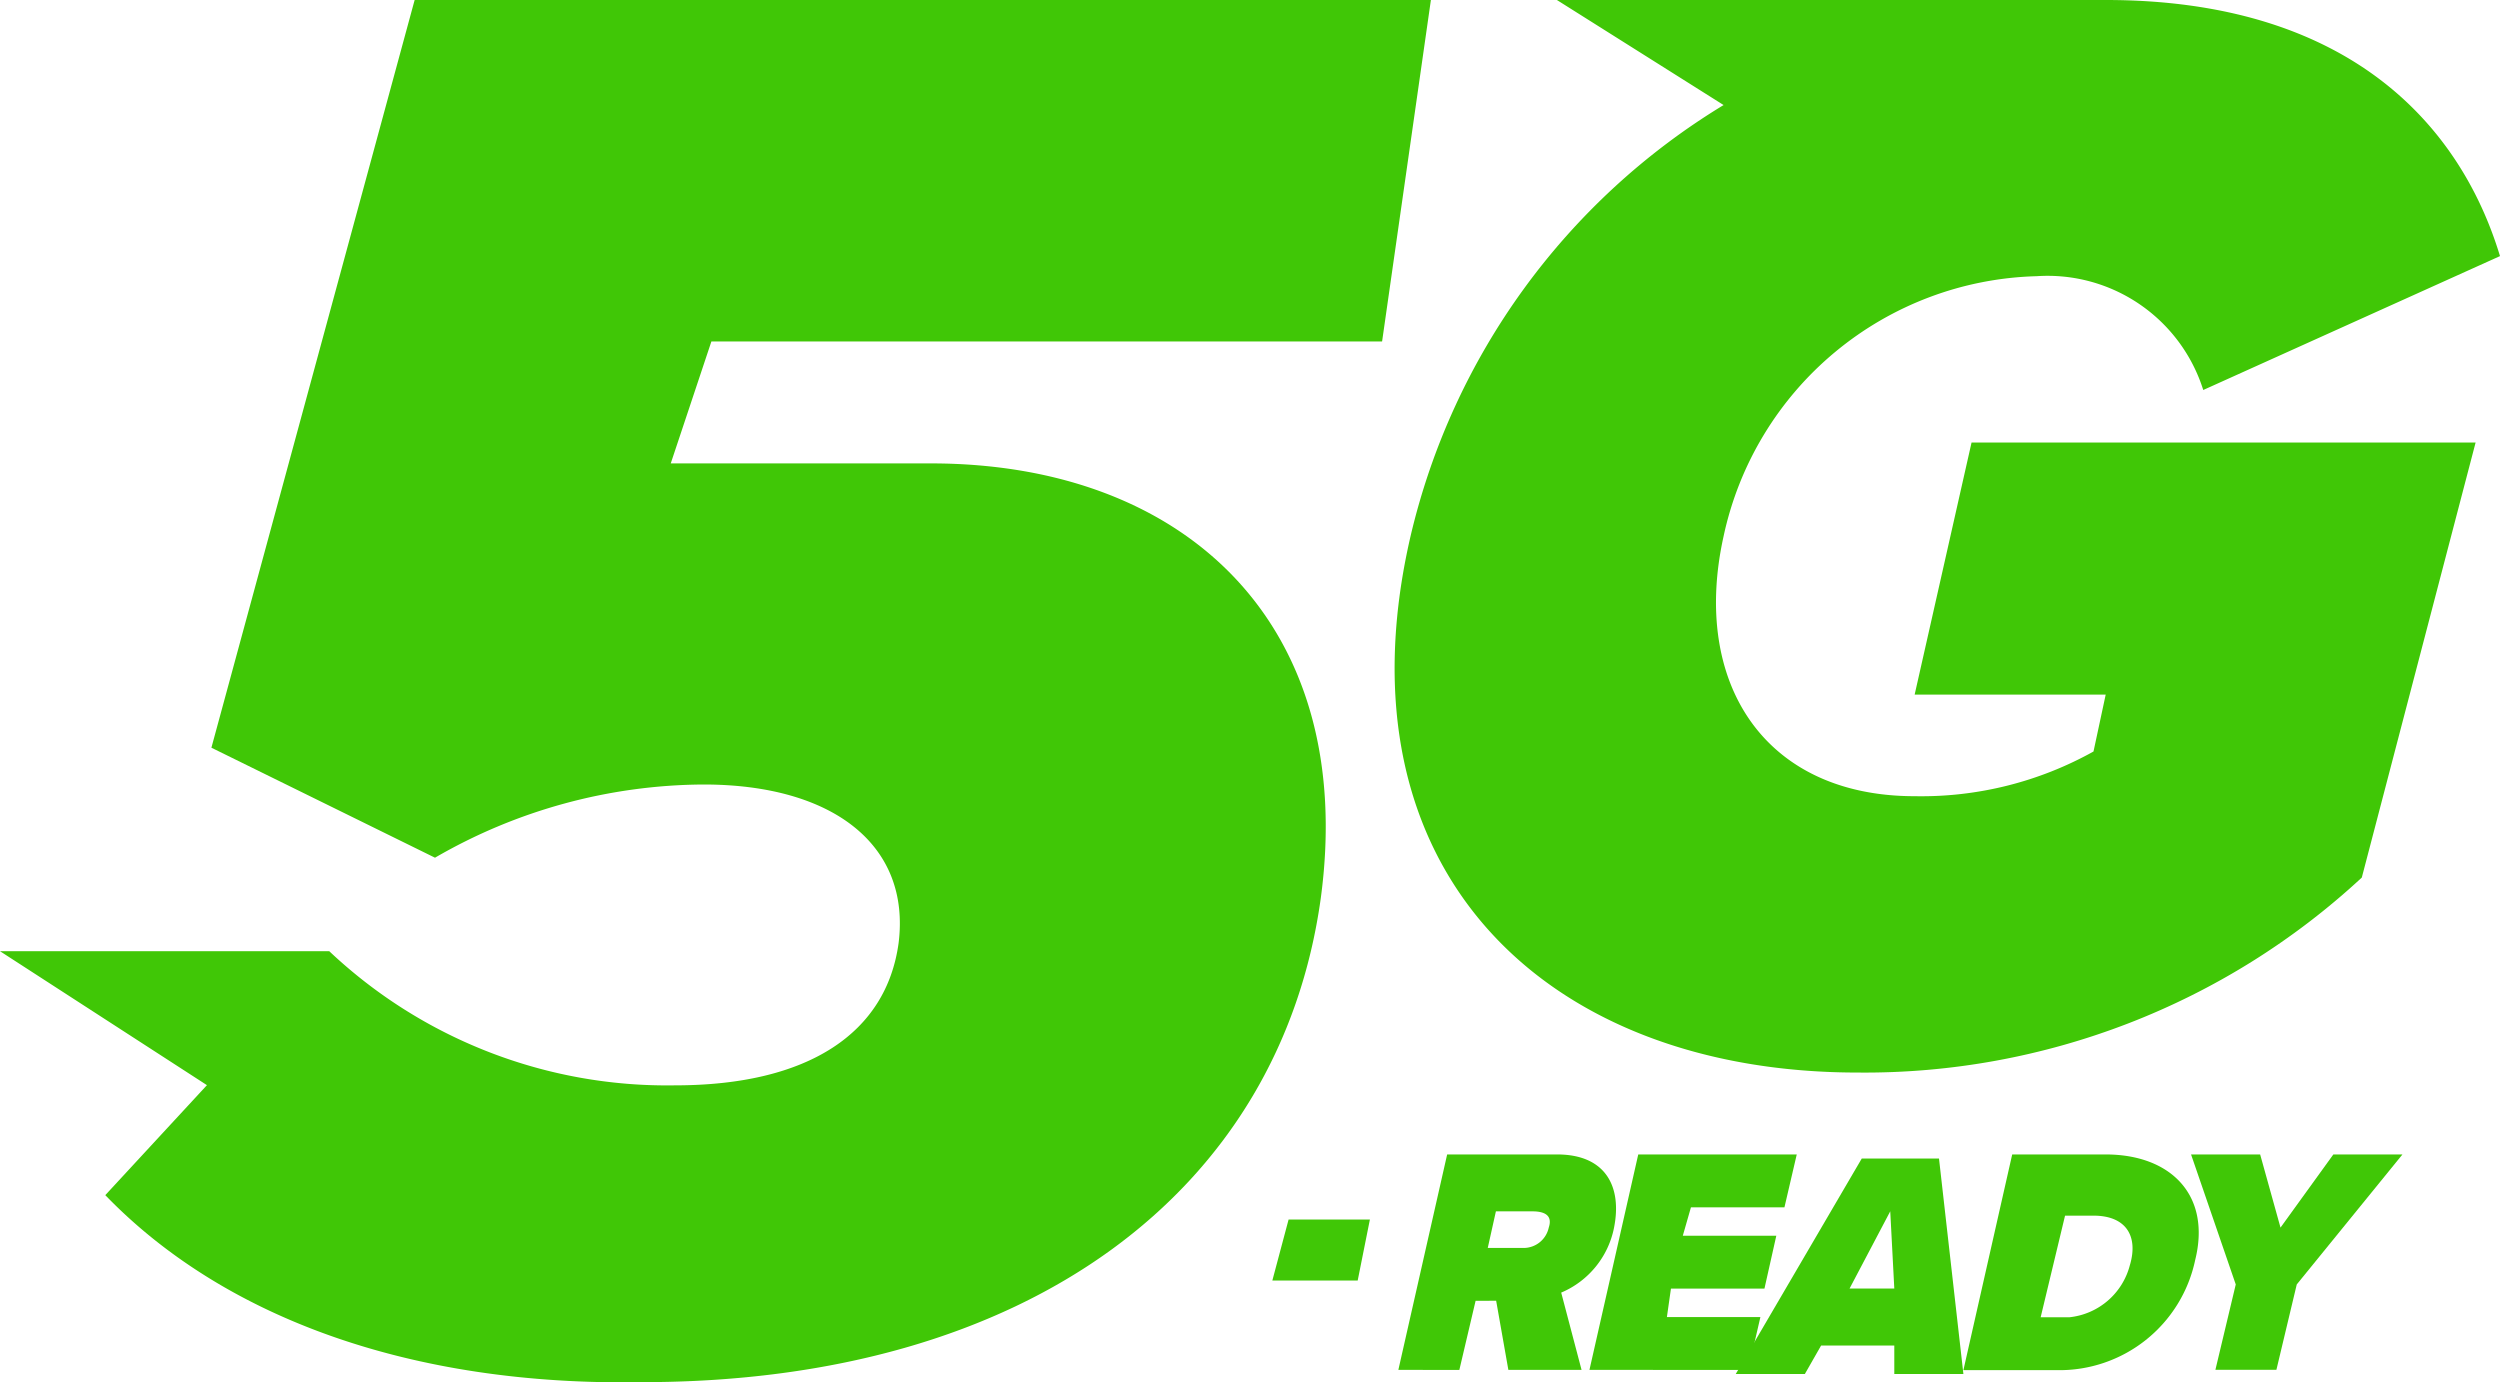
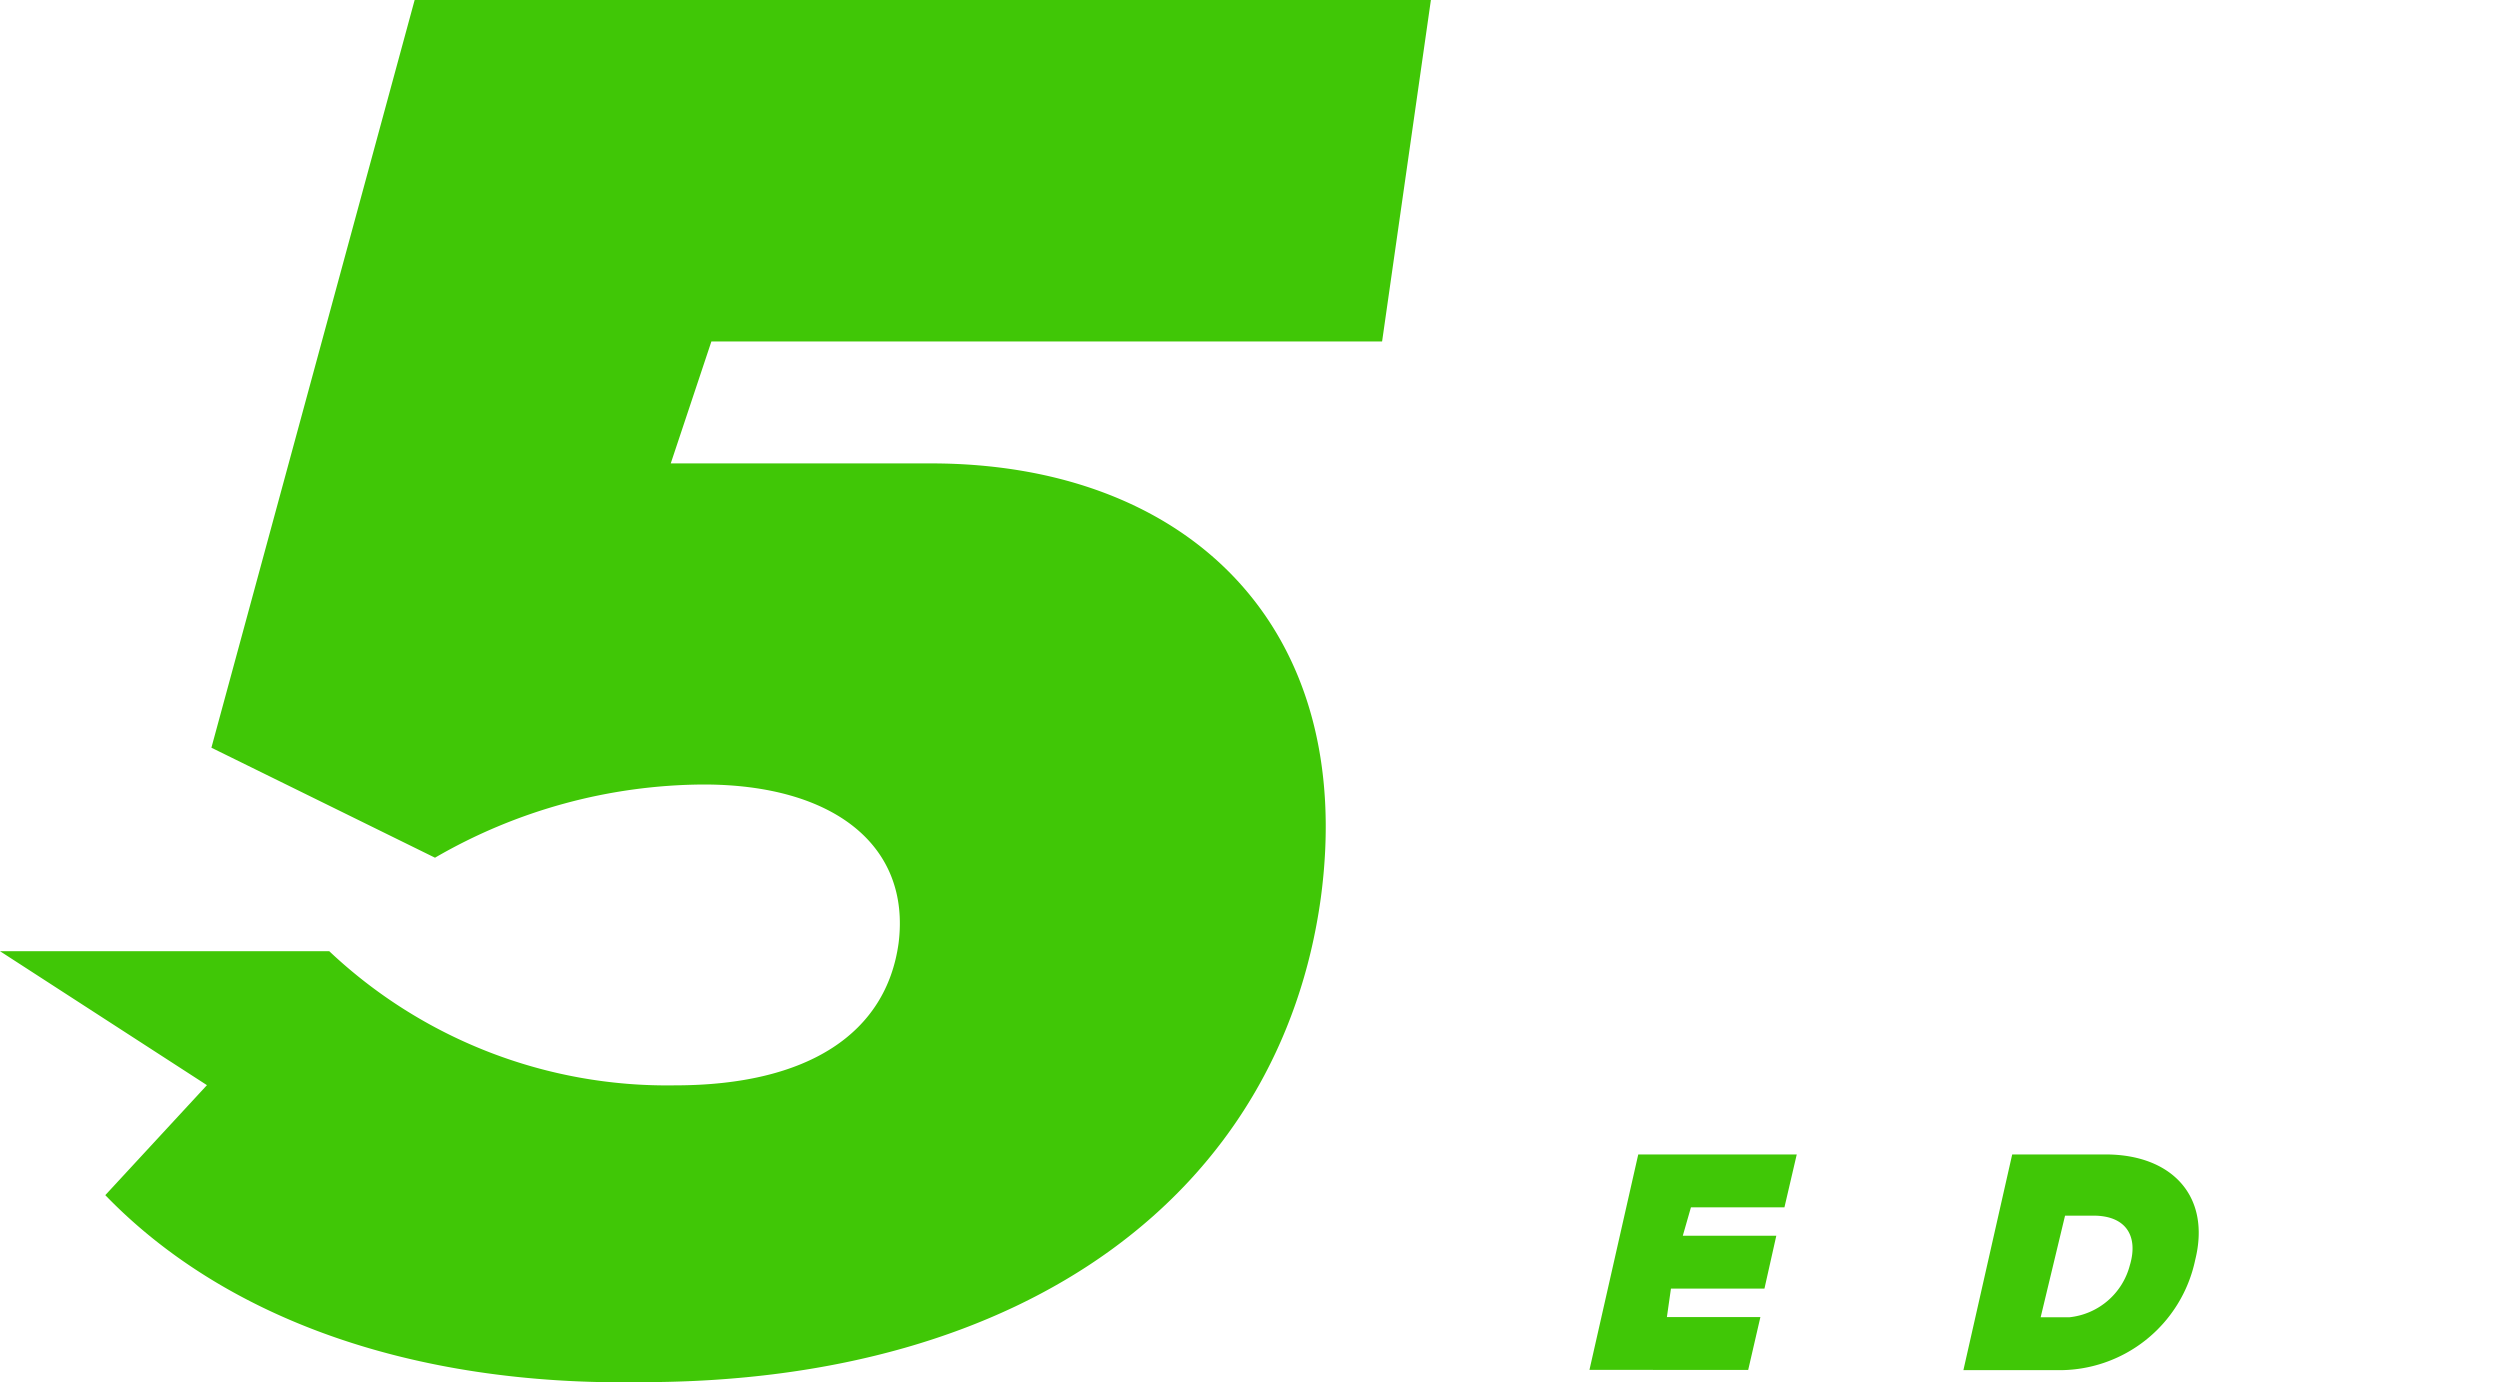
<svg xmlns="http://www.w3.org/2000/svg" width="50" height="27.646" viewBox="0 0 50 27.646">
  <g id="Group_502" data-name="Group 502" transform="translate(-2.9 -17.6)">
-     <path id="Path_379" data-name="Path 379" d="M38.845,48.927l-.325,1.382H37.3L38.276,46h2.2c.976,0,1.3.65,1.138,1.463a1.786,1.786,0,0,1-1.057,1.3l.407,1.545H39.5l-.244-1.382Zm1.138-1.789h-.732l-.163.732h.732a.515.515,0,0,0,.488-.407C40.389,47.22,40.227,47.138,39.983,47.138Z" transform="translate(-6.433 -5.311)" fill="#40c706" />
    <path id="Path_380" data-name="Path 380" d="M46.146,46,45.9,47.057h-1.87l-.163.569h1.87L45.5,48.683h-1.87l-.081.569h1.87l-.244,1.057H42L42.976,46Z" transform="translate(-7.311 -5.311)" fill="#40c706" />
-     <path id="Path_381" data-name="Path 381" d="M47.307,49.84l-.325.569H45.6L48.12,46.1h1.545l.488,4.309H48.771V49.84ZM48.771,48.7l-.081-1.545L47.876,48.7Z" transform="translate(-7.985 -5.329)" fill="#40c706" />
    <path id="Path_382" data-name="Path 382" d="M54.046,46c1.3,0,2.114.813,1.789,2.114a2.775,2.775,0,0,1-2.764,2.2H51.2L52.176,46Zm.488,2.2c.163-.569-.081-.976-.732-.976h-.569l-.488,2.033h.569A1.4,1.4,0,0,0,54.533,48.2Z" transform="translate(-9.032 -5.311)" fill="#40c706" />
-     <path id="Path_383" data-name="Path 383" d="M56.8,46h1.382l.407,1.463L59.646,46h1.382l-2.114,2.6-.407,1.707h-1.22l.407-1.707Z" transform="translate(-10.079 -5.311)" fill="#40c706" />
    <path id="Path_384" data-name="Path 384" d="M2.9,36.624H9.485A9.843,9.843,0,0,0,16.4,39.307c2.683,0,4.228-1.057,4.472-2.846.244-1.951-1.3-3.171-3.9-3.171A10.81,10.81,0,0,0,11.6,34.754l-4.472-2.2L11.193,17.6H31.518l-.976,6.829H17.128l-.813,2.439h5.2c5.122,0,8.537,3.252,7.8,8.7-.813,5.854-5.854,9.675-13.577,9.675-4.634.081-8.374-1.3-10.732-3.74l2.033-2.2Z" transform="translate(0 0)" fill="#40c706" />
-     <path id="Path_385" data-name="Path 385" d="M51.429,17.6c4.8,0,7.073,2.439,7.886,5.122L53.38,25.4a3.264,3.264,0,0,0-3.333-2.276,6.582,6.582,0,0,0-6.26,5.2c-.65,2.927.813,5.2,3.821,5.2a7.069,7.069,0,0,0,3.577-.894l.244-1.138H47.608l1.138-5.041H58.827l-2.276,8.7a14.624,14.624,0,0,1-10.081,3.9c-6.26,0-10.488-4.065-8.943-10.732a13.766,13.766,0,0,1,6.26-8.618L40.453,17.6H51.429" transform="translate(-6.415 0)" fill="#40c706" />
-     <path id="Path_386" data-name="Path 386" d="M36.151,47.6l-.244,1.22H34.2l.325-1.22Z" transform="translate(-5.853 -5.61)" fill="#40c706" />
  </g>
</svg>